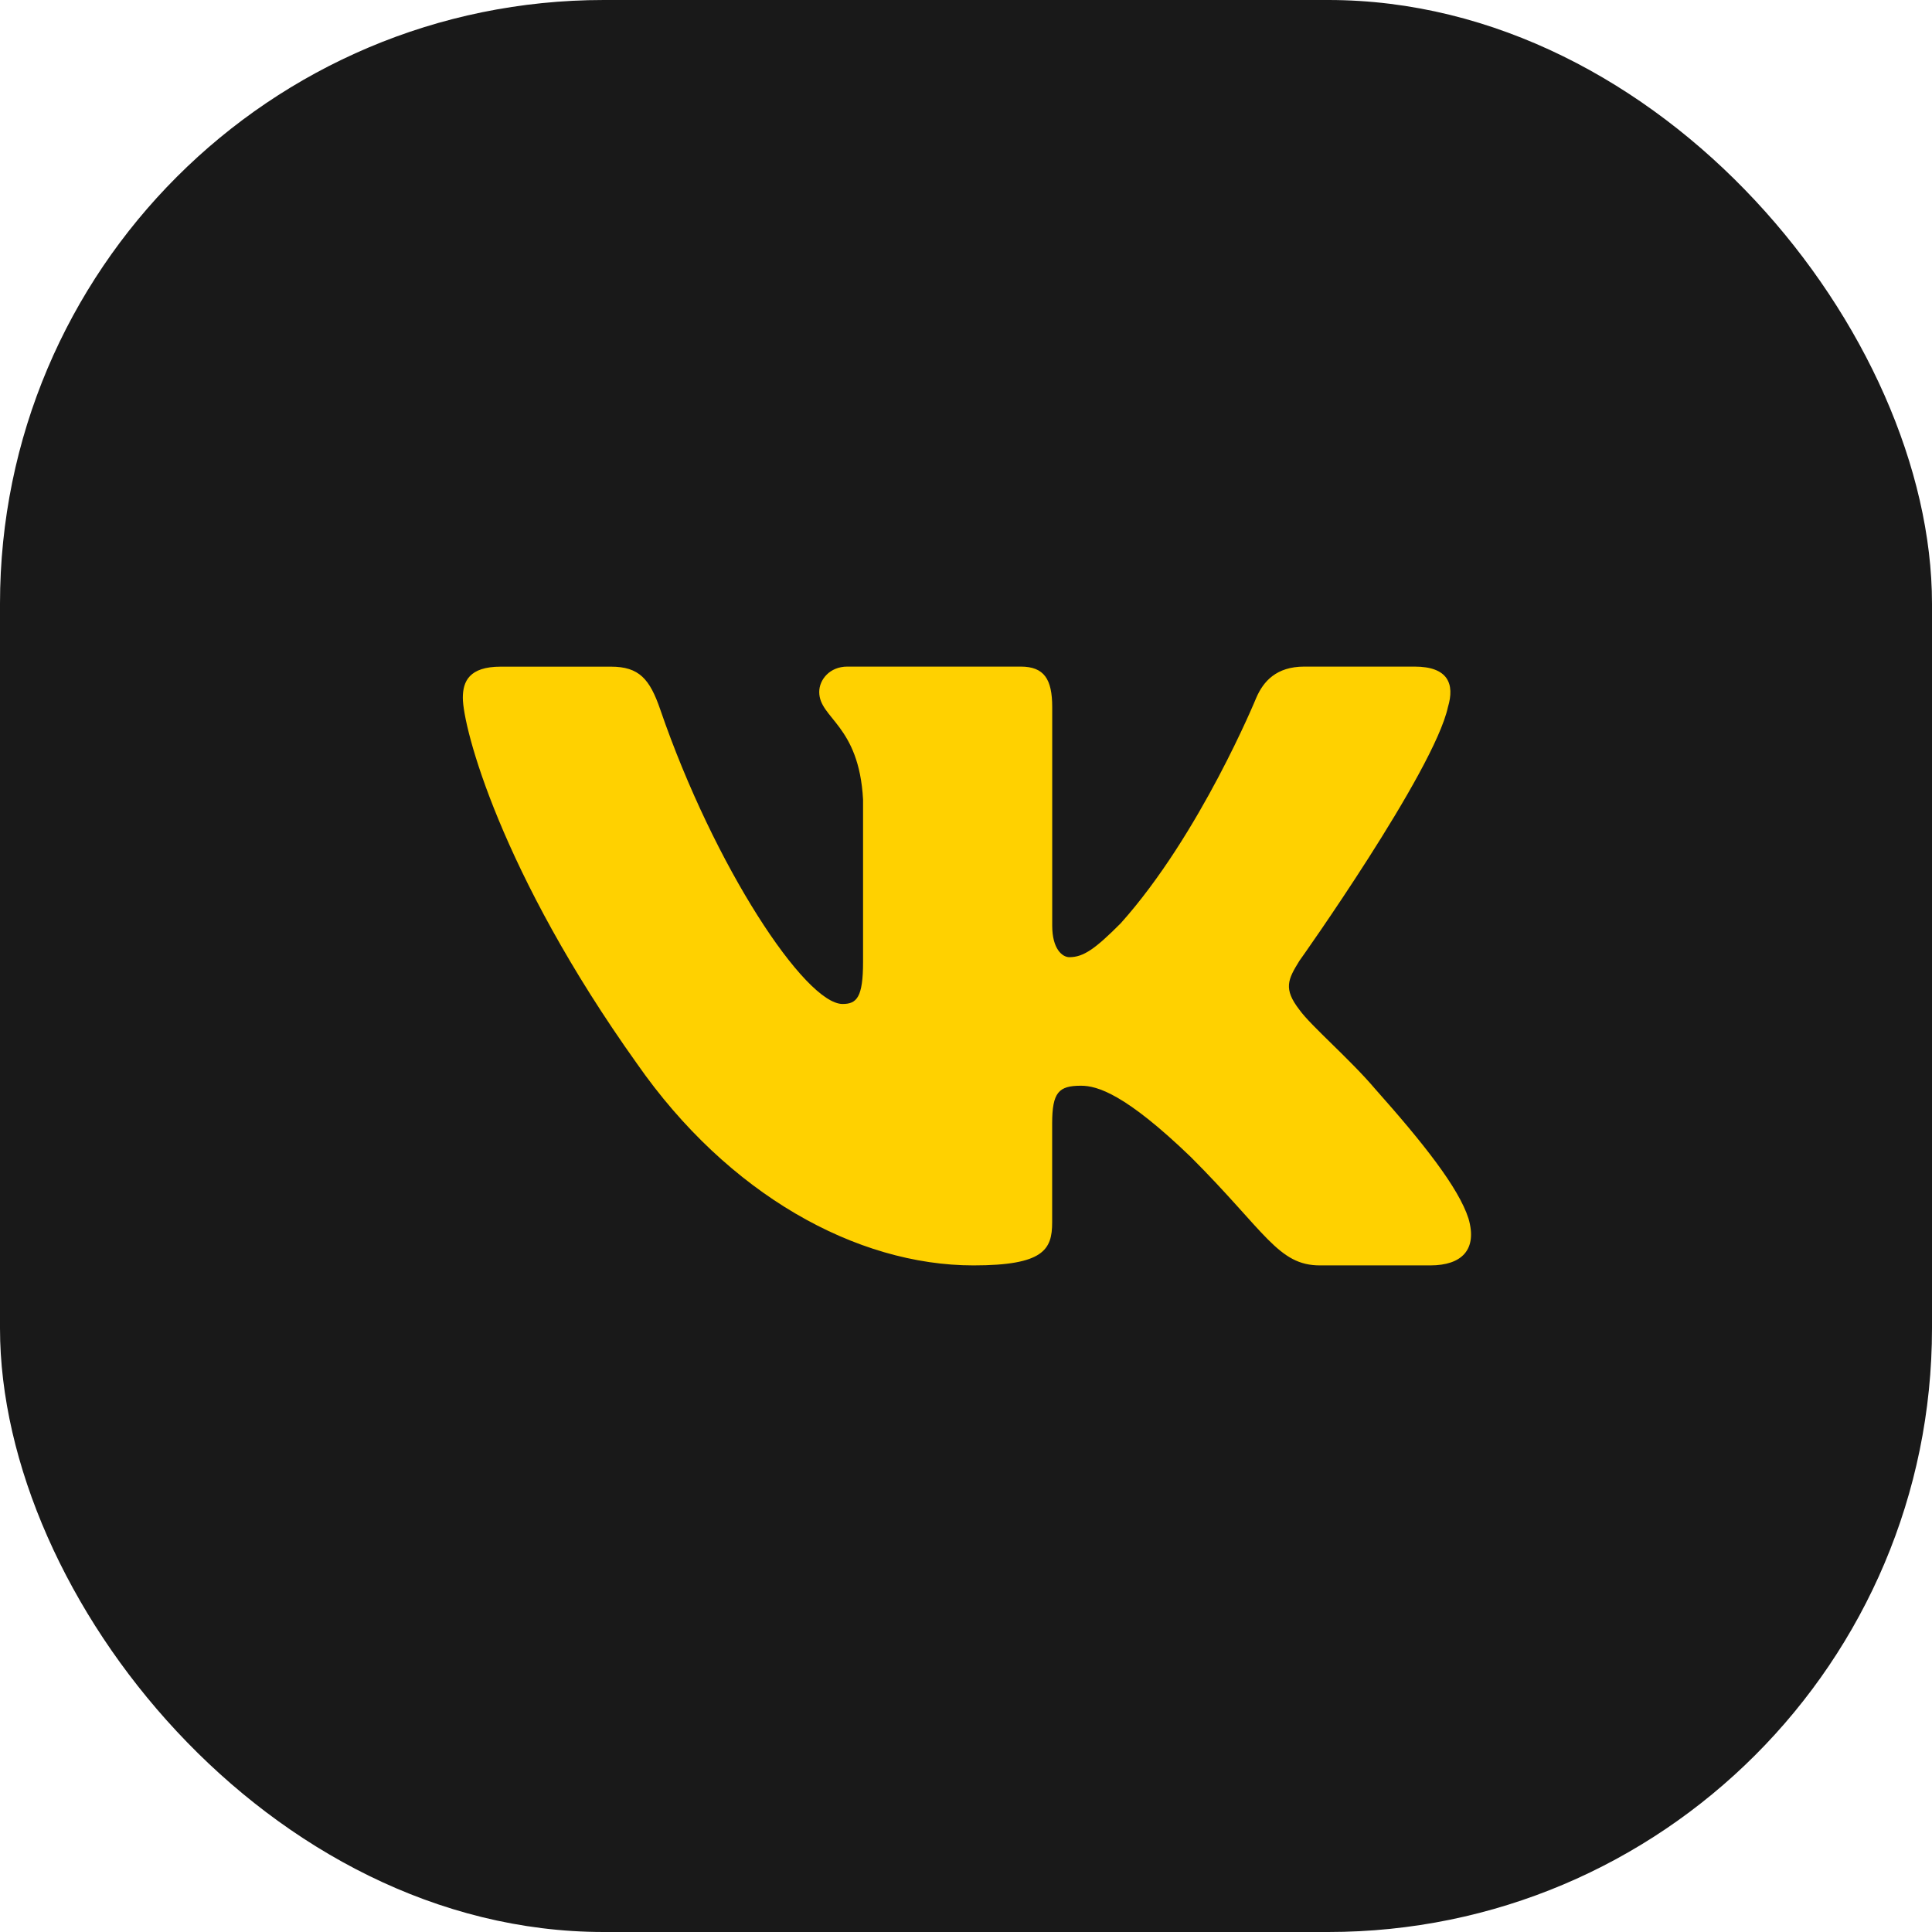
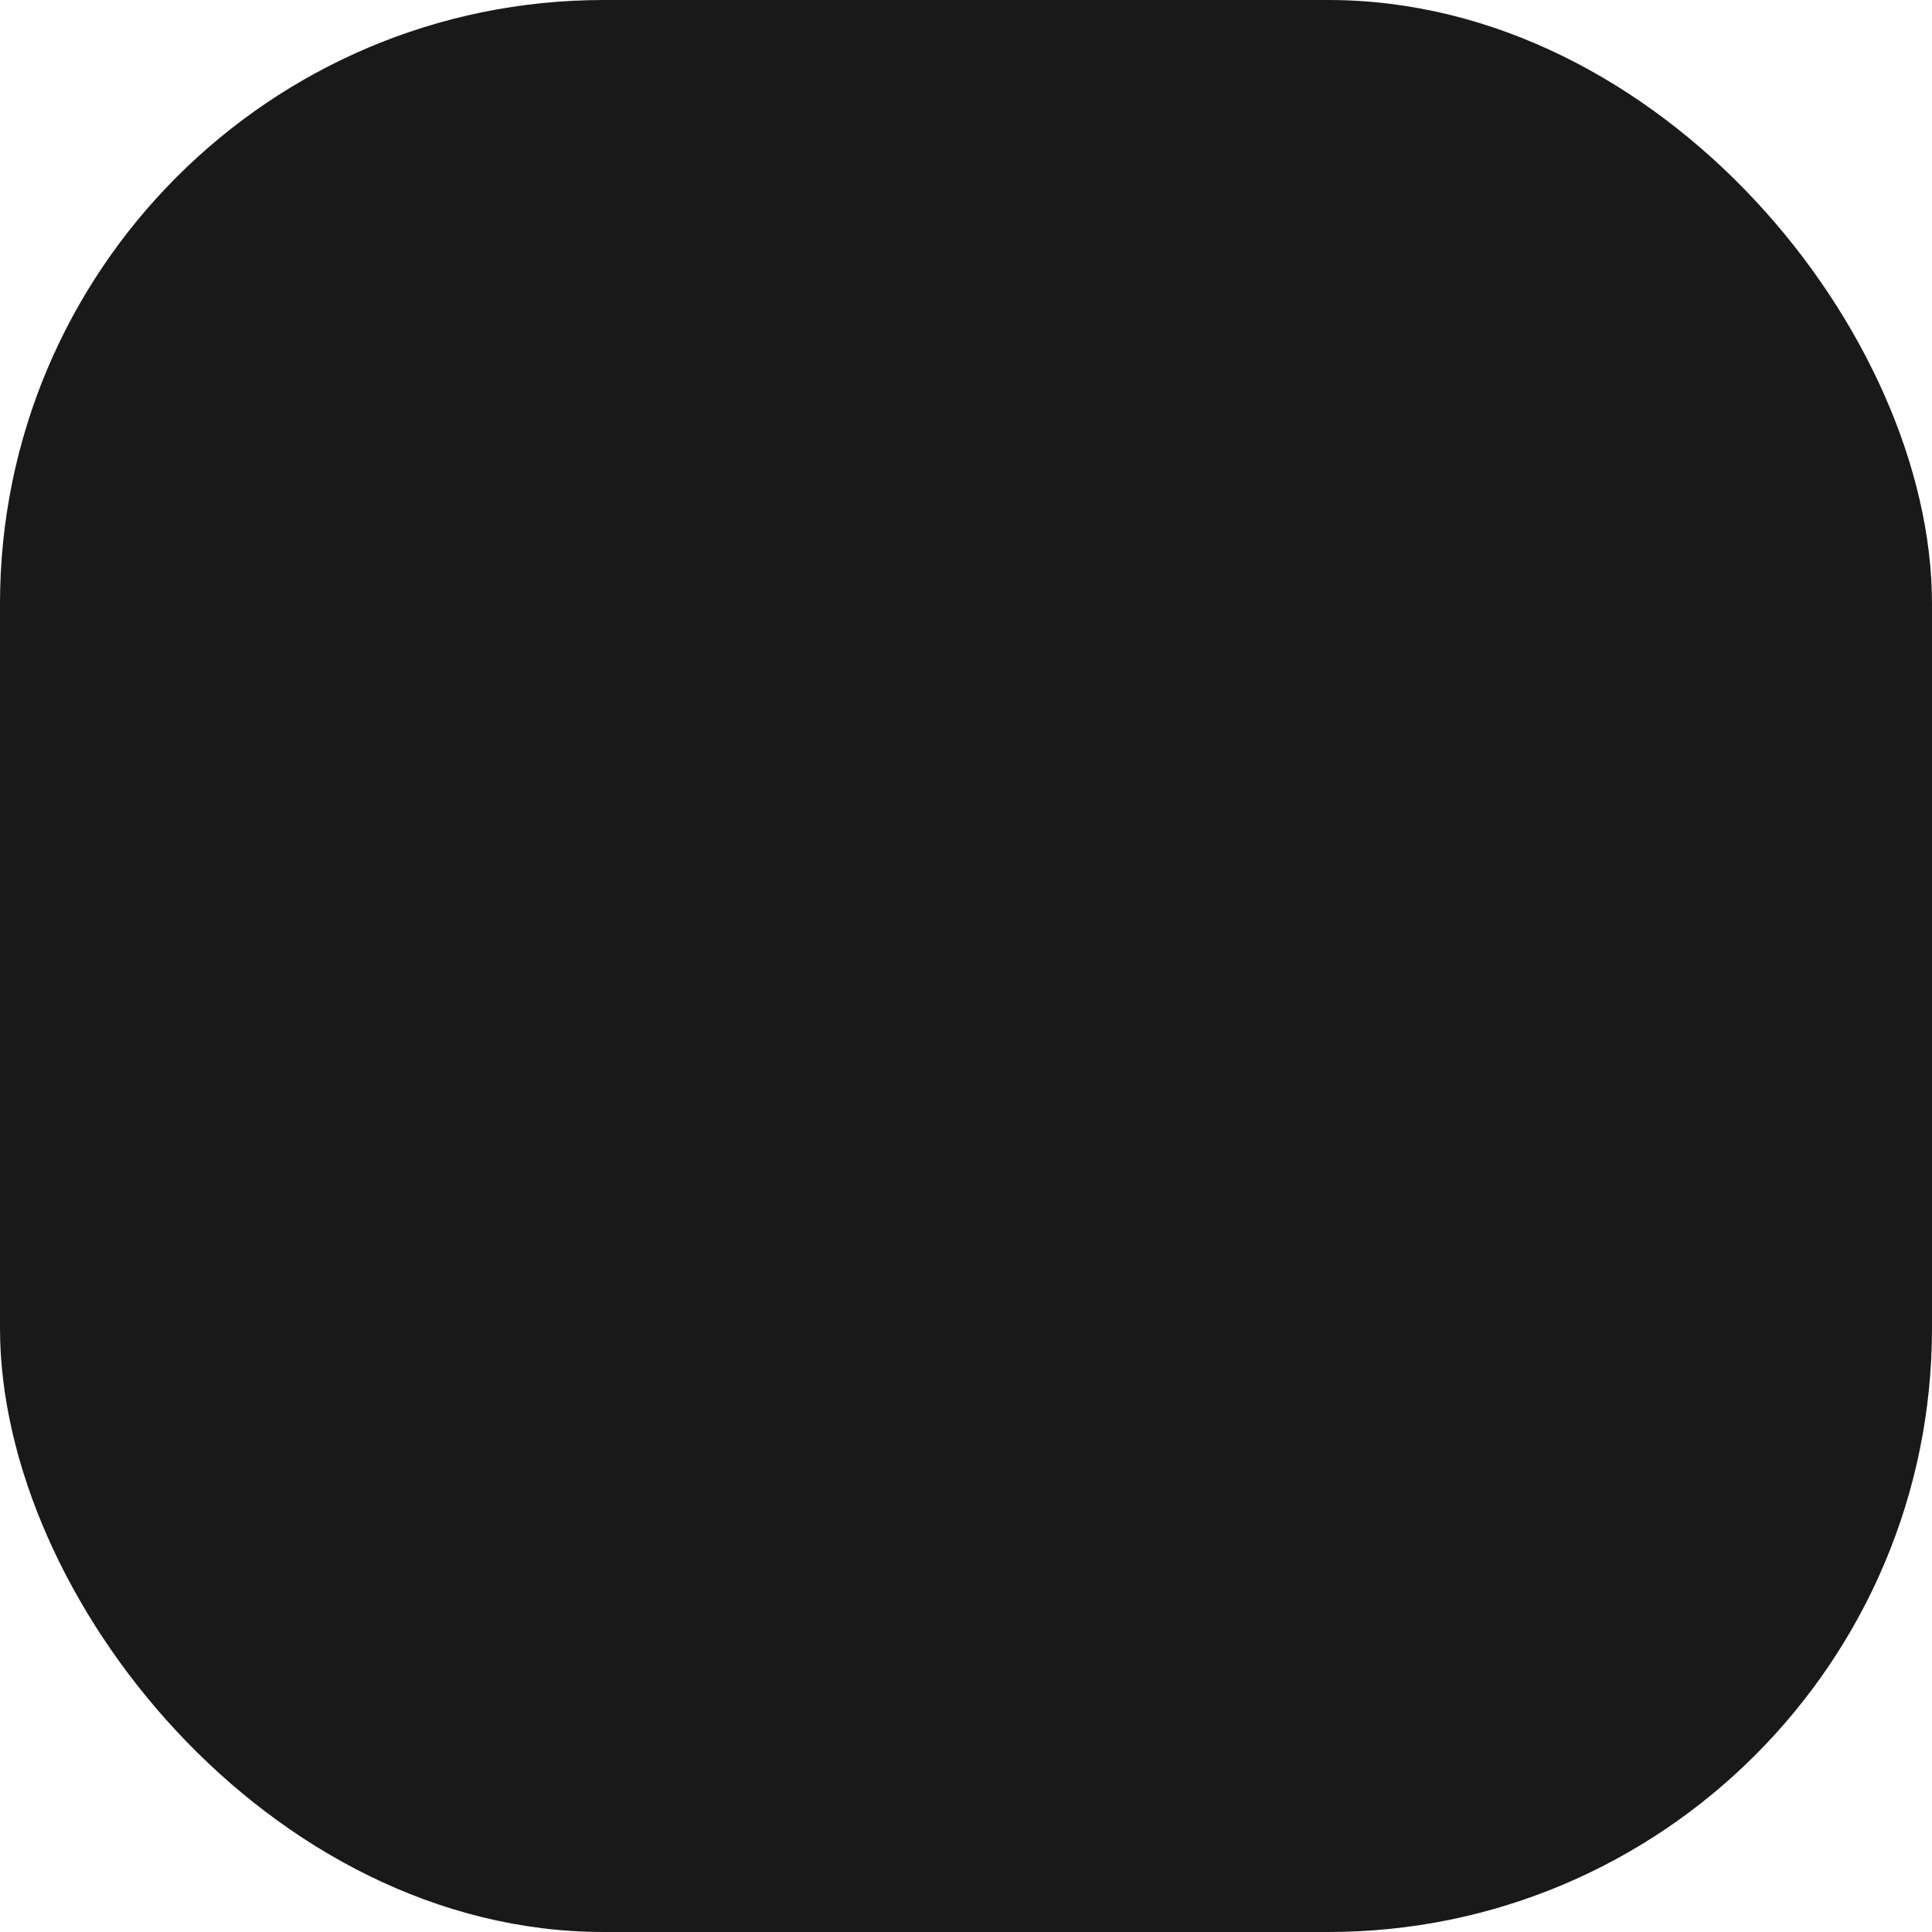
<svg xmlns="http://www.w3.org/2000/svg" width="32" height="32" viewBox="0 0 32 32" fill="none">
  <rect width="32" height="32" rx="10" fill="#191919" />
-   <path d="M23.982 11.713C24.099 11.325 23.982 11.041 23.43 11.041H21.603C21.138 11.041 20.925 11.287 20.808 11.557C20.808 11.557 19.879 13.823 18.563 15.292C18.138 15.719 17.944 15.854 17.712 15.854C17.596 15.854 17.428 15.719 17.428 15.332V11.713C17.428 11.248 17.294 11.041 16.906 11.041H14.034C13.744 11.041 13.569 11.256 13.569 11.461C13.569 11.901 14.228 12.003 14.295 13.243V15.933C14.295 16.522 14.189 16.629 13.956 16.629C13.337 16.629 11.83 14.355 10.936 11.752C10.762 11.246 10.586 11.042 10.119 11.042H8.293C7.77 11.042 7.666 11.288 7.666 11.558C7.666 12.043 8.285 14.443 10.55 17.617C12.06 19.784 14.186 20.959 16.123 20.959C17.284 20.959 17.427 20.698 17.427 20.248V18.61C17.427 18.088 17.538 17.983 17.905 17.983C18.175 17.983 18.64 18.12 19.724 19.164C20.963 20.403 21.168 20.959 21.863 20.959H23.69C24.212 20.959 24.473 20.698 24.323 20.183C24.159 19.67 23.567 18.924 22.782 18.042C22.355 17.538 21.718 16.997 21.523 16.726C21.253 16.377 21.331 16.223 21.523 15.913C21.524 15.914 23.75 12.778 23.982 11.713Z" fill="#FFD100" />
</svg>